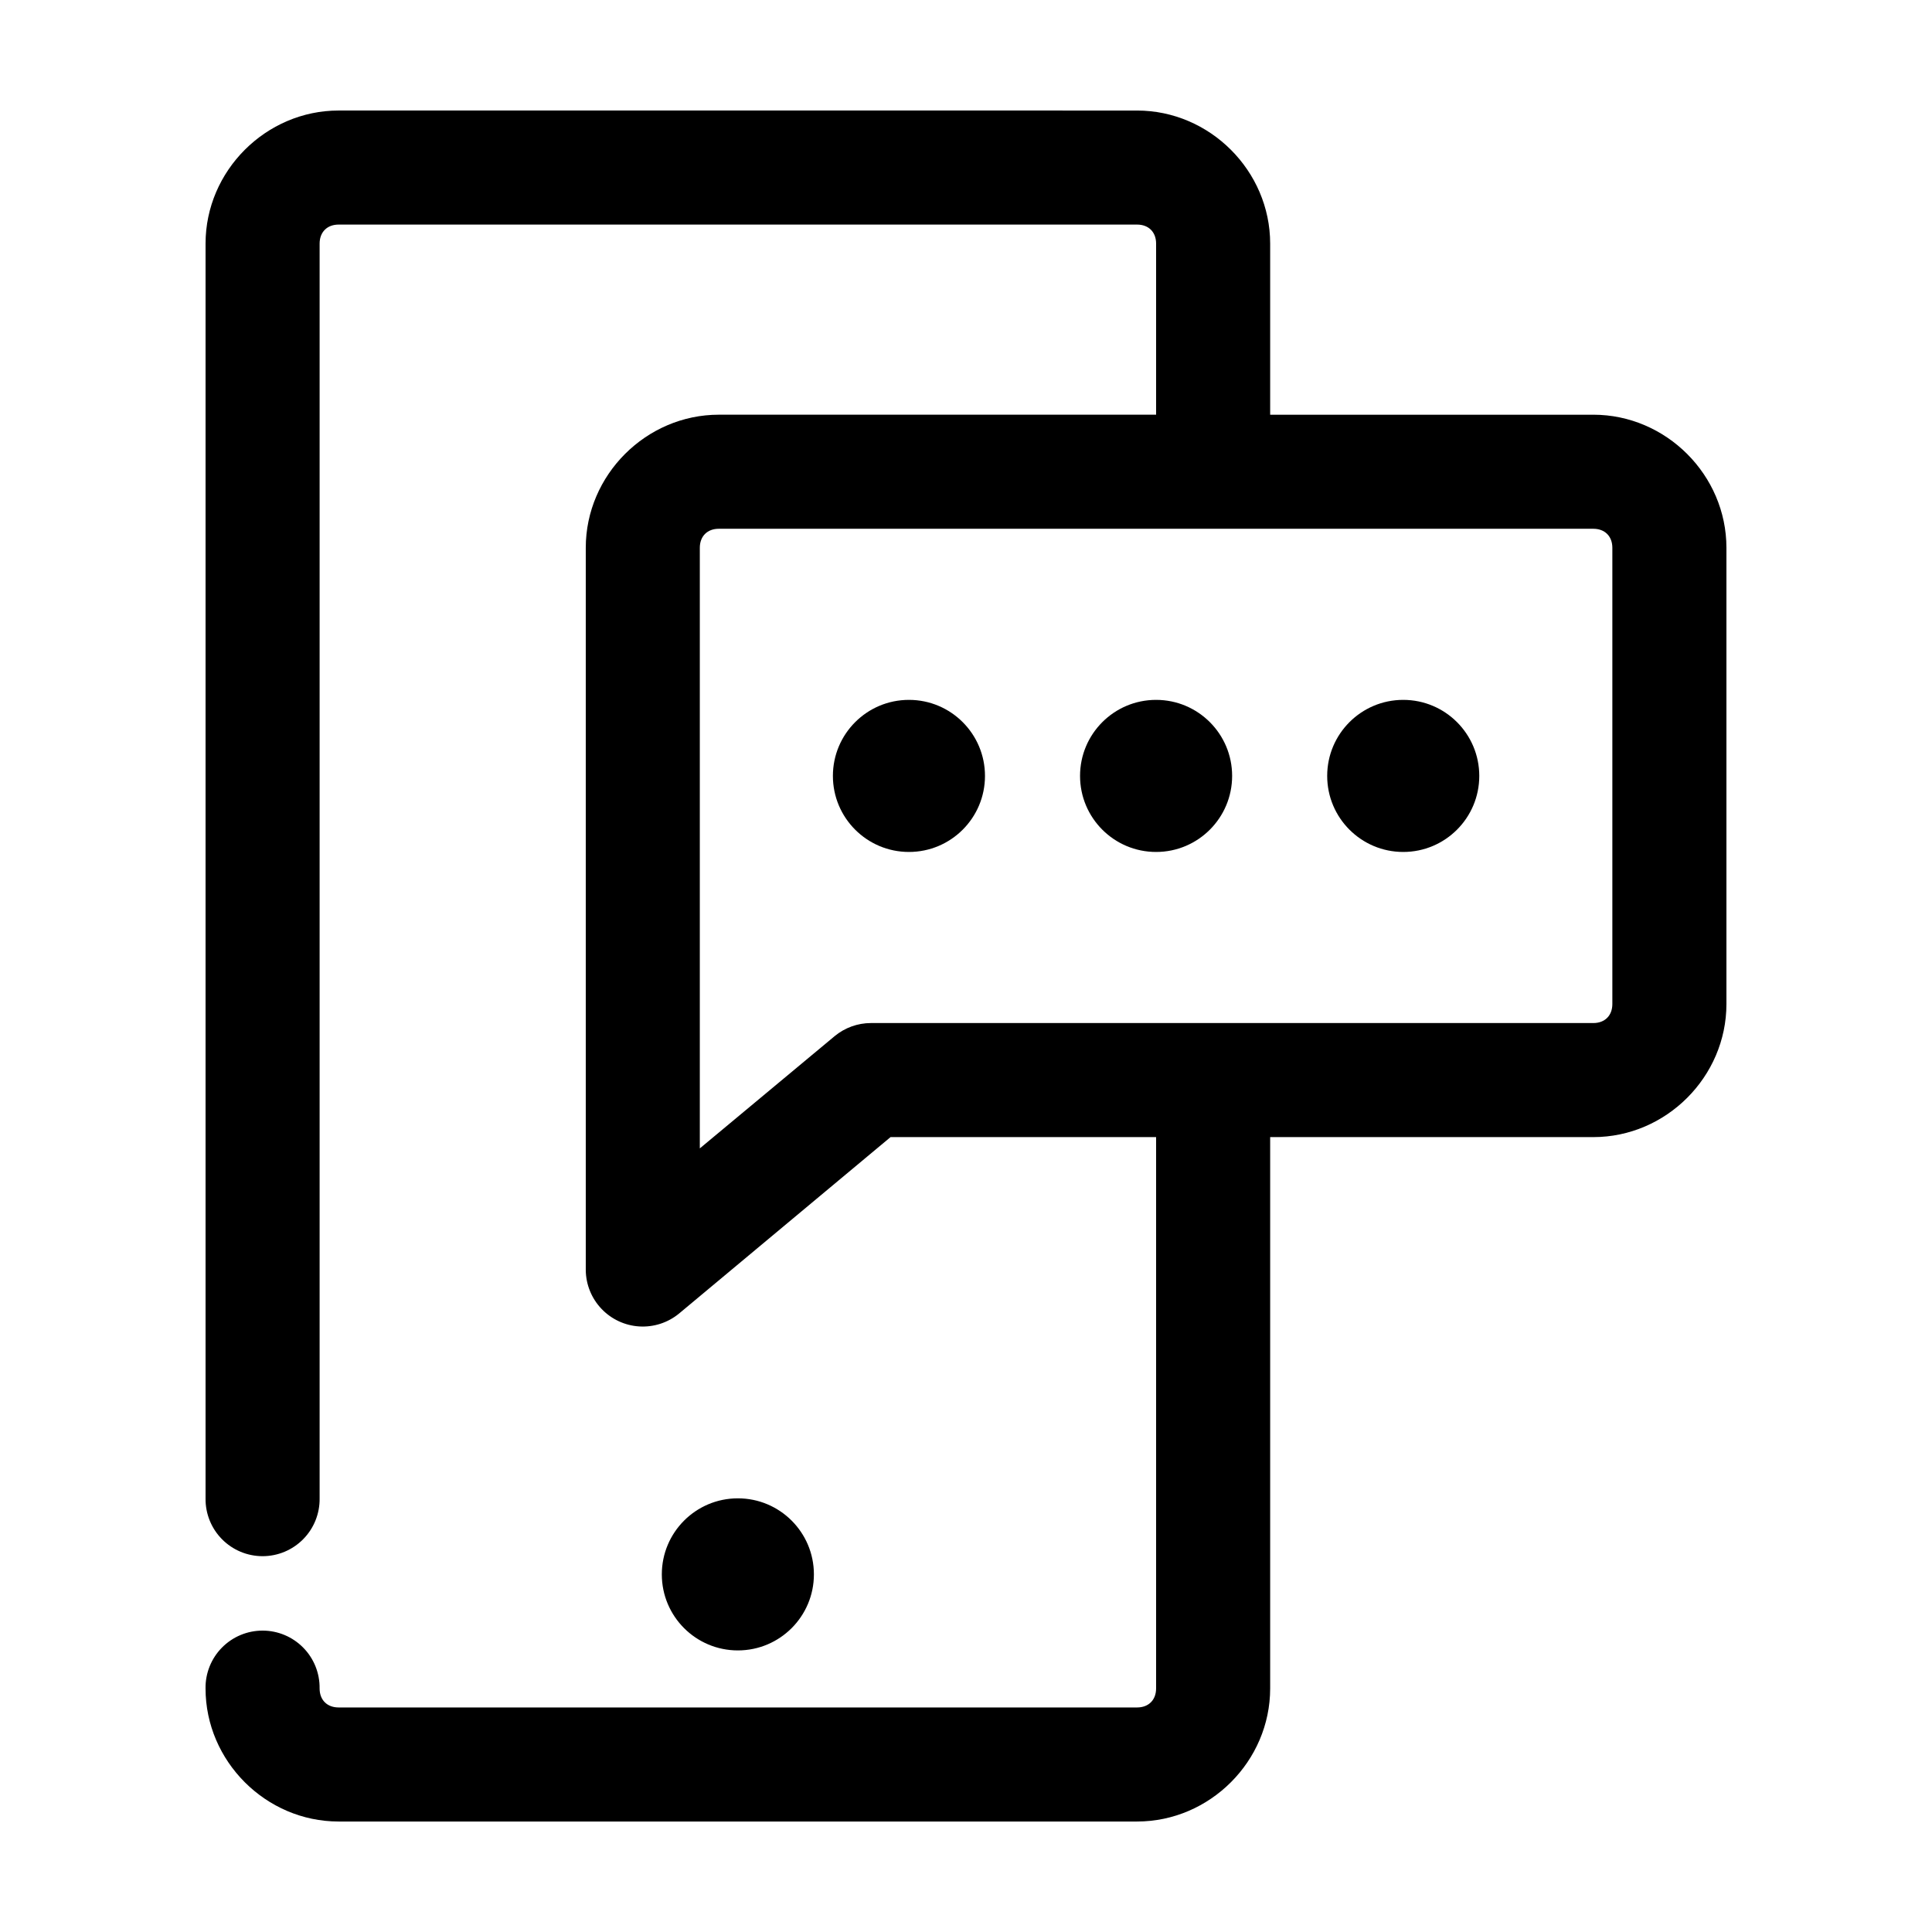
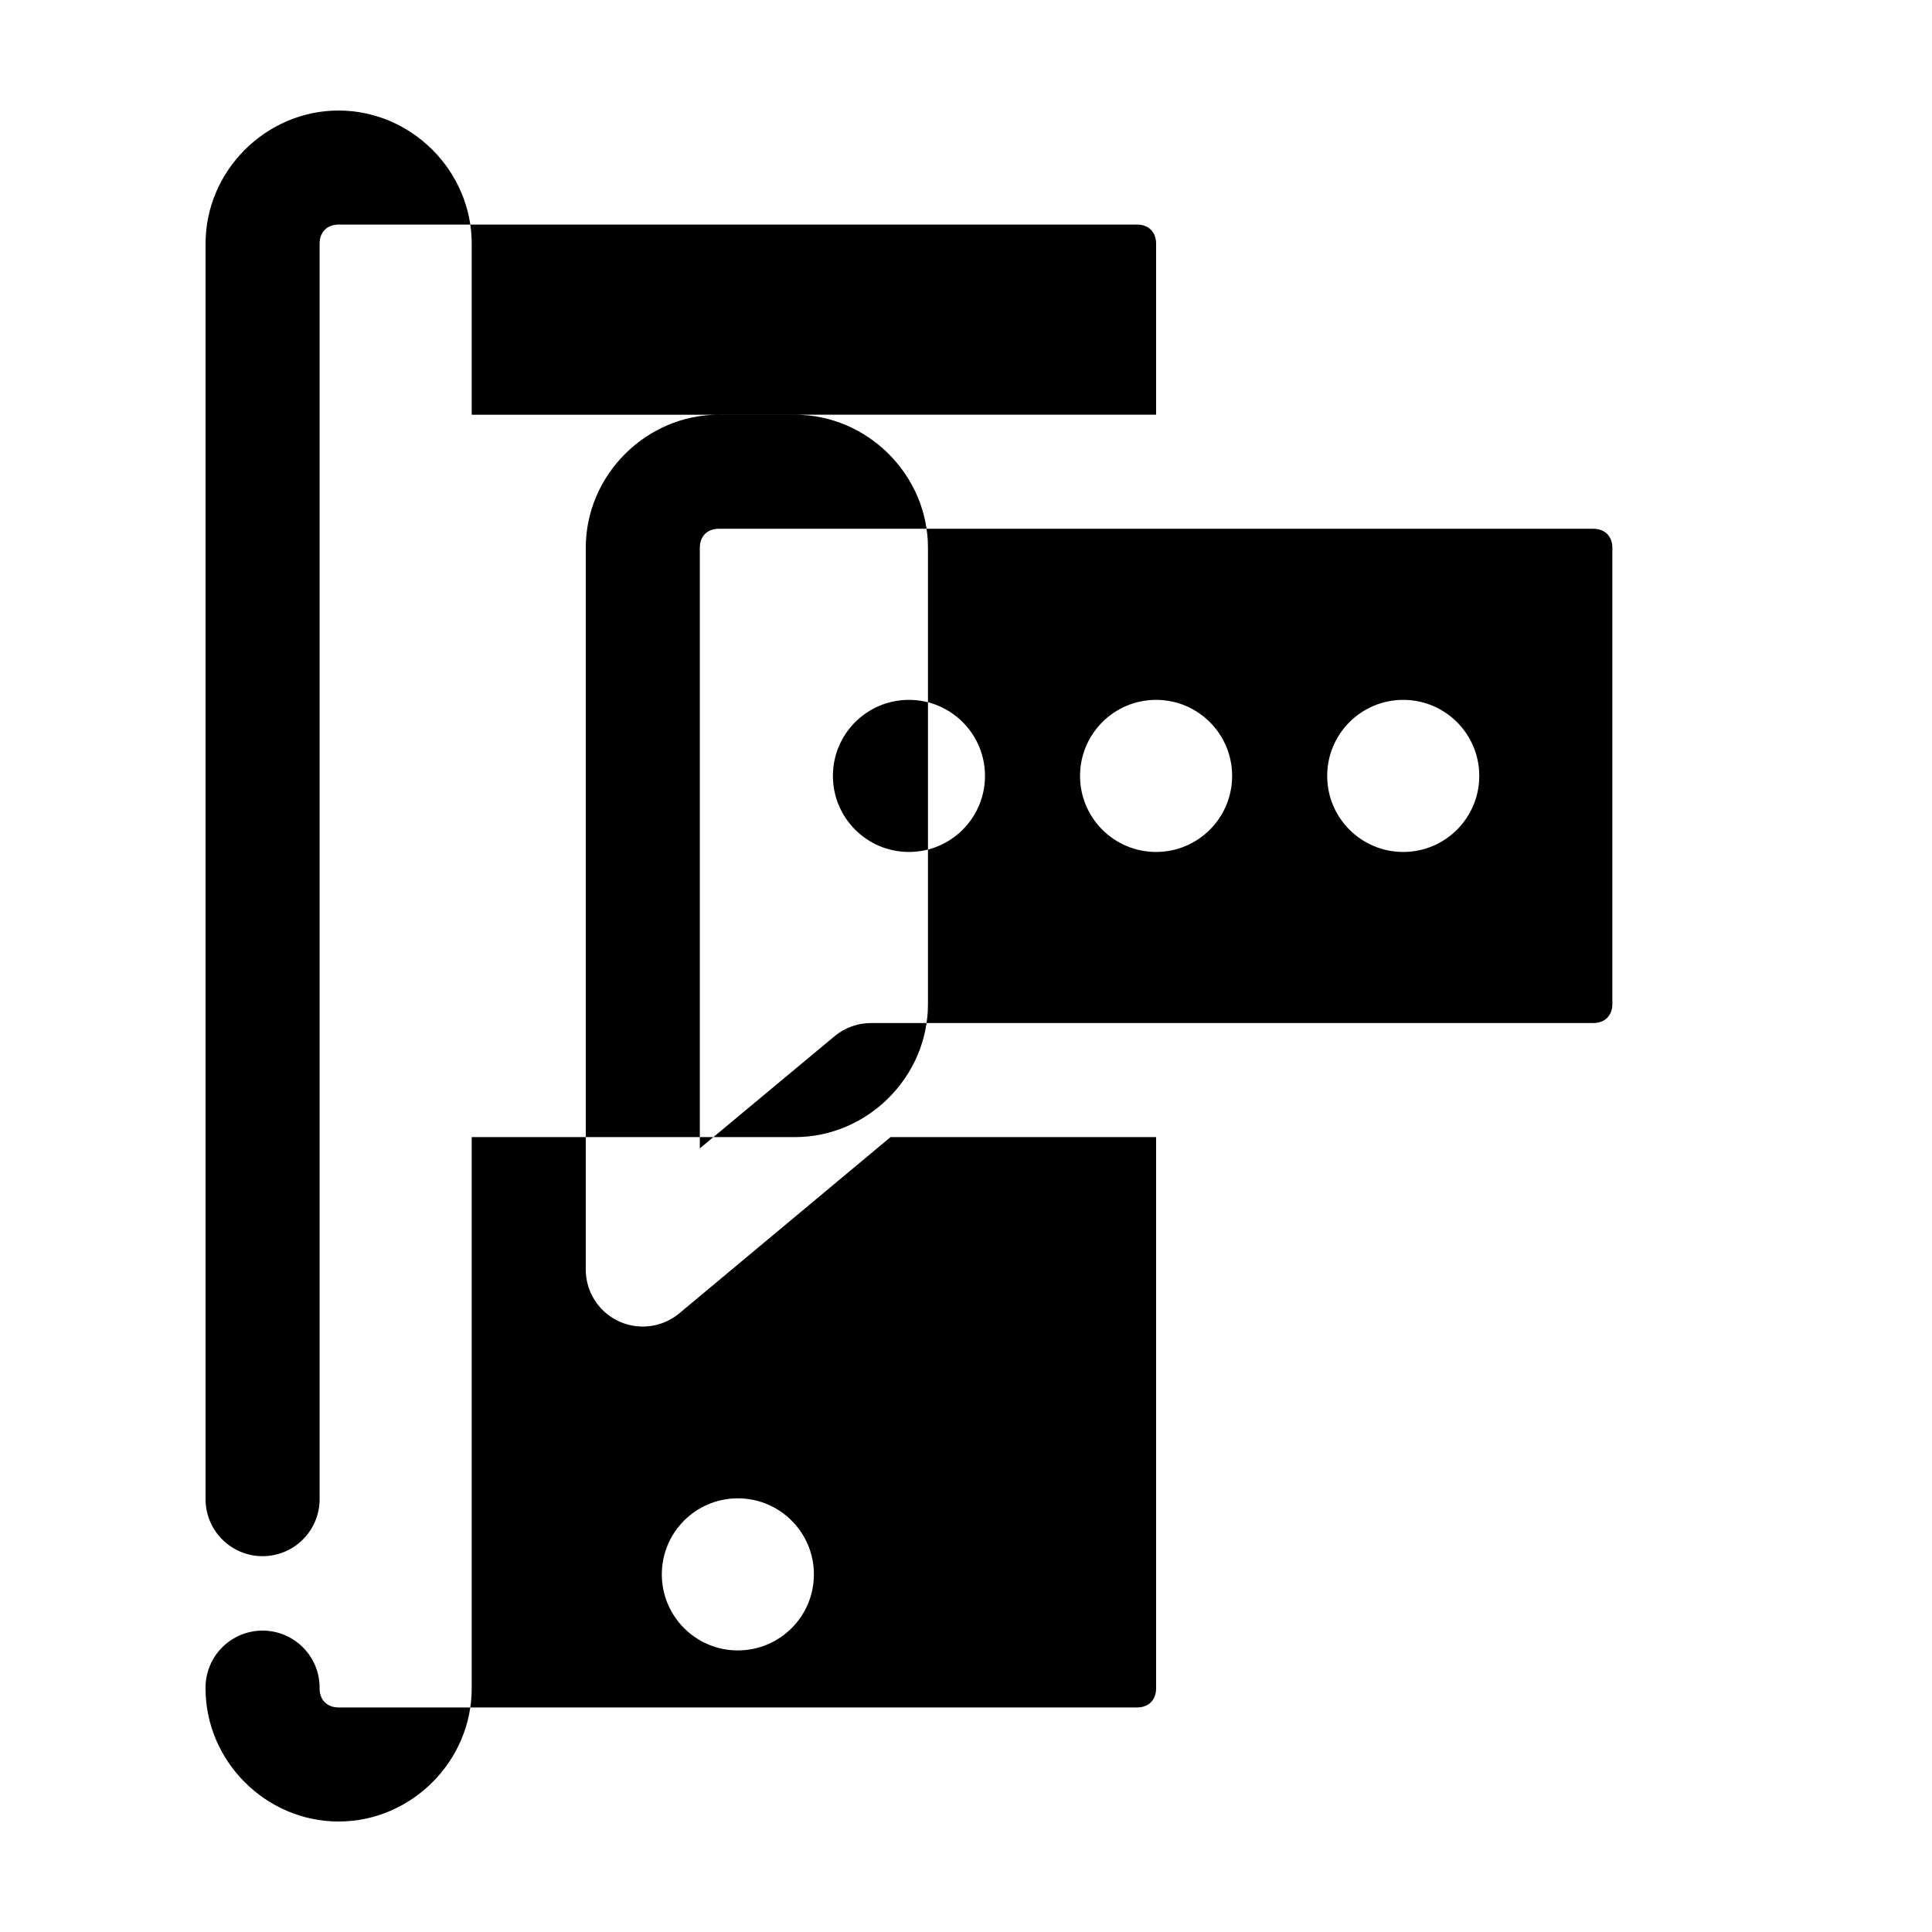
<svg xmlns="http://www.w3.org/2000/svg" fill="#000000" width="800px" height="800px" version="1.1" viewBox="144 144 512 512">
-   <path d="m233.74 173.29c-19.277 0-35.266 15.988-35.266 35.266v332.52c-0.059 4.043 1.508 7.945 4.348 10.824 2.84 2.883 6.719 4.504 10.766 4.504s7.922-1.621 10.762-4.504c2.844-2.879 4.41-6.781 4.352-10.824v-332.52c0-3.051 1.984-5.039 5.039-5.039h211.6c3.055 0 5.039 1.988 5.039 5.039v45.344h-115.88c-19.277 0-35.266 15.988-35.266 35.266v191.45c0.043 3.816 1.531 7.477 4.168 10.242 2.633 2.766 6.215 4.434 10.027 4.664s7.57-0.988 10.52-3.414l56.051-46.762h70.375v146.11c0 3.055-1.984 5.039-5.039 5.039h-211.6c-3.055 0-5.039-1.984-5.039-5.039 0.059-4.043-1.508-7.945-4.352-10.824-2.84-2.883-6.715-4.504-10.762-4.504s-7.926 1.621-10.766 4.504c-2.84 2.879-4.406 6.781-4.348 10.824 0 19.277 15.988 35.266 35.266 35.266h211.6c19.277 0 35.27-15.988 35.27-35.266v-146.11h85.645c19.277 0 35.27-15.988 35.27-35.266v-120.91c0-19.277-15.992-35.266-35.27-35.266h-85.645v-45.344c0-19.277-15.992-35.266-35.27-35.266zm100.76 110.84h231.75c3.055 0 5.039 1.988 5.039 5.039v120.91c0 3.055-1.984 5.039-5.039 5.039h-191.45c-3.508 0.004-6.902 1.23-9.605 3.465l-35.738 29.754v-159.17c0-3.051 1.984-5.039 5.039-5.039zm50.379 45.344c-11.129 0-20.152 9.023-20.152 20.152 0 11.129 9.023 20.152 20.152 20.152 11.133 0 20.152-9.023 20.152-20.152 0-11.129-9.02-20.152-20.152-20.152zm65.496 0c-11.129 0-20.152 9.023-20.152 20.152 0 11.129 9.023 20.152 20.152 20.152s20.152-9.023 20.152-20.152c0-11.129-9.023-20.152-20.152-20.152zm65.496 0c-11.129 0-20.152 9.023-20.152 20.152 0 11.129 9.023 20.152 20.152 20.152s20.152-9.023 20.152-20.152c0-11.129-9.023-20.152-20.152-20.152zm-176.33 211.6c-11.133 0-20.152 9.02-20.152 20.152 0 11.129 9.02 20.152 20.152 20.152 11.129 0 20.152-9.023 20.152-20.152 0-11.133-9.023-20.152-20.152-20.152z" />
+   <path d="m233.74 173.29c-19.277 0-35.266 15.988-35.266 35.266v332.52c-0.059 4.043 1.508 7.945 4.348 10.824 2.84 2.883 6.719 4.504 10.766 4.504s7.922-1.621 10.762-4.504c2.844-2.879 4.41-6.781 4.352-10.824v-332.52c0-3.051 1.984-5.039 5.039-5.039h211.6c3.055 0 5.039 1.988 5.039 5.039v45.344h-115.88c-19.277 0-35.266 15.988-35.266 35.266v191.45c0.043 3.816 1.531 7.477 4.168 10.242 2.633 2.766 6.215 4.434 10.027 4.664s7.57-0.988 10.52-3.414l56.051-46.762h70.375v146.11c0 3.055-1.984 5.039-5.039 5.039h-211.6c-3.055 0-5.039-1.984-5.039-5.039 0.059-4.043-1.508-7.945-4.352-10.824-2.84-2.883-6.715-4.504-10.762-4.504s-7.926 1.621-10.766 4.504c-2.84 2.879-4.406 6.781-4.348 10.824 0 19.277 15.988 35.266 35.266 35.266c19.277 0 35.27-15.988 35.27-35.266v-146.11h85.645c19.277 0 35.27-15.988 35.27-35.266v-120.91c0-19.277-15.992-35.266-35.27-35.266h-85.645v-45.344c0-19.277-15.992-35.266-35.27-35.266zm100.76 110.84h231.75c3.055 0 5.039 1.988 5.039 5.039v120.91c0 3.055-1.984 5.039-5.039 5.039h-191.45c-3.508 0.004-6.902 1.23-9.605 3.465l-35.738 29.754v-159.17c0-3.051 1.984-5.039 5.039-5.039zm50.379 45.344c-11.129 0-20.152 9.023-20.152 20.152 0 11.129 9.023 20.152 20.152 20.152 11.133 0 20.152-9.023 20.152-20.152 0-11.129-9.02-20.152-20.152-20.152zm65.496 0c-11.129 0-20.152 9.023-20.152 20.152 0 11.129 9.023 20.152 20.152 20.152s20.152-9.023 20.152-20.152c0-11.129-9.023-20.152-20.152-20.152zm65.496 0c-11.129 0-20.152 9.023-20.152 20.152 0 11.129 9.023 20.152 20.152 20.152s20.152-9.023 20.152-20.152c0-11.129-9.023-20.152-20.152-20.152zm-176.33 211.6c-11.133 0-20.152 9.02-20.152 20.152 0 11.129 9.02 20.152 20.152 20.152 11.129 0 20.152-9.023 20.152-20.152 0-11.133-9.023-20.152-20.152-20.152z" />
</svg>